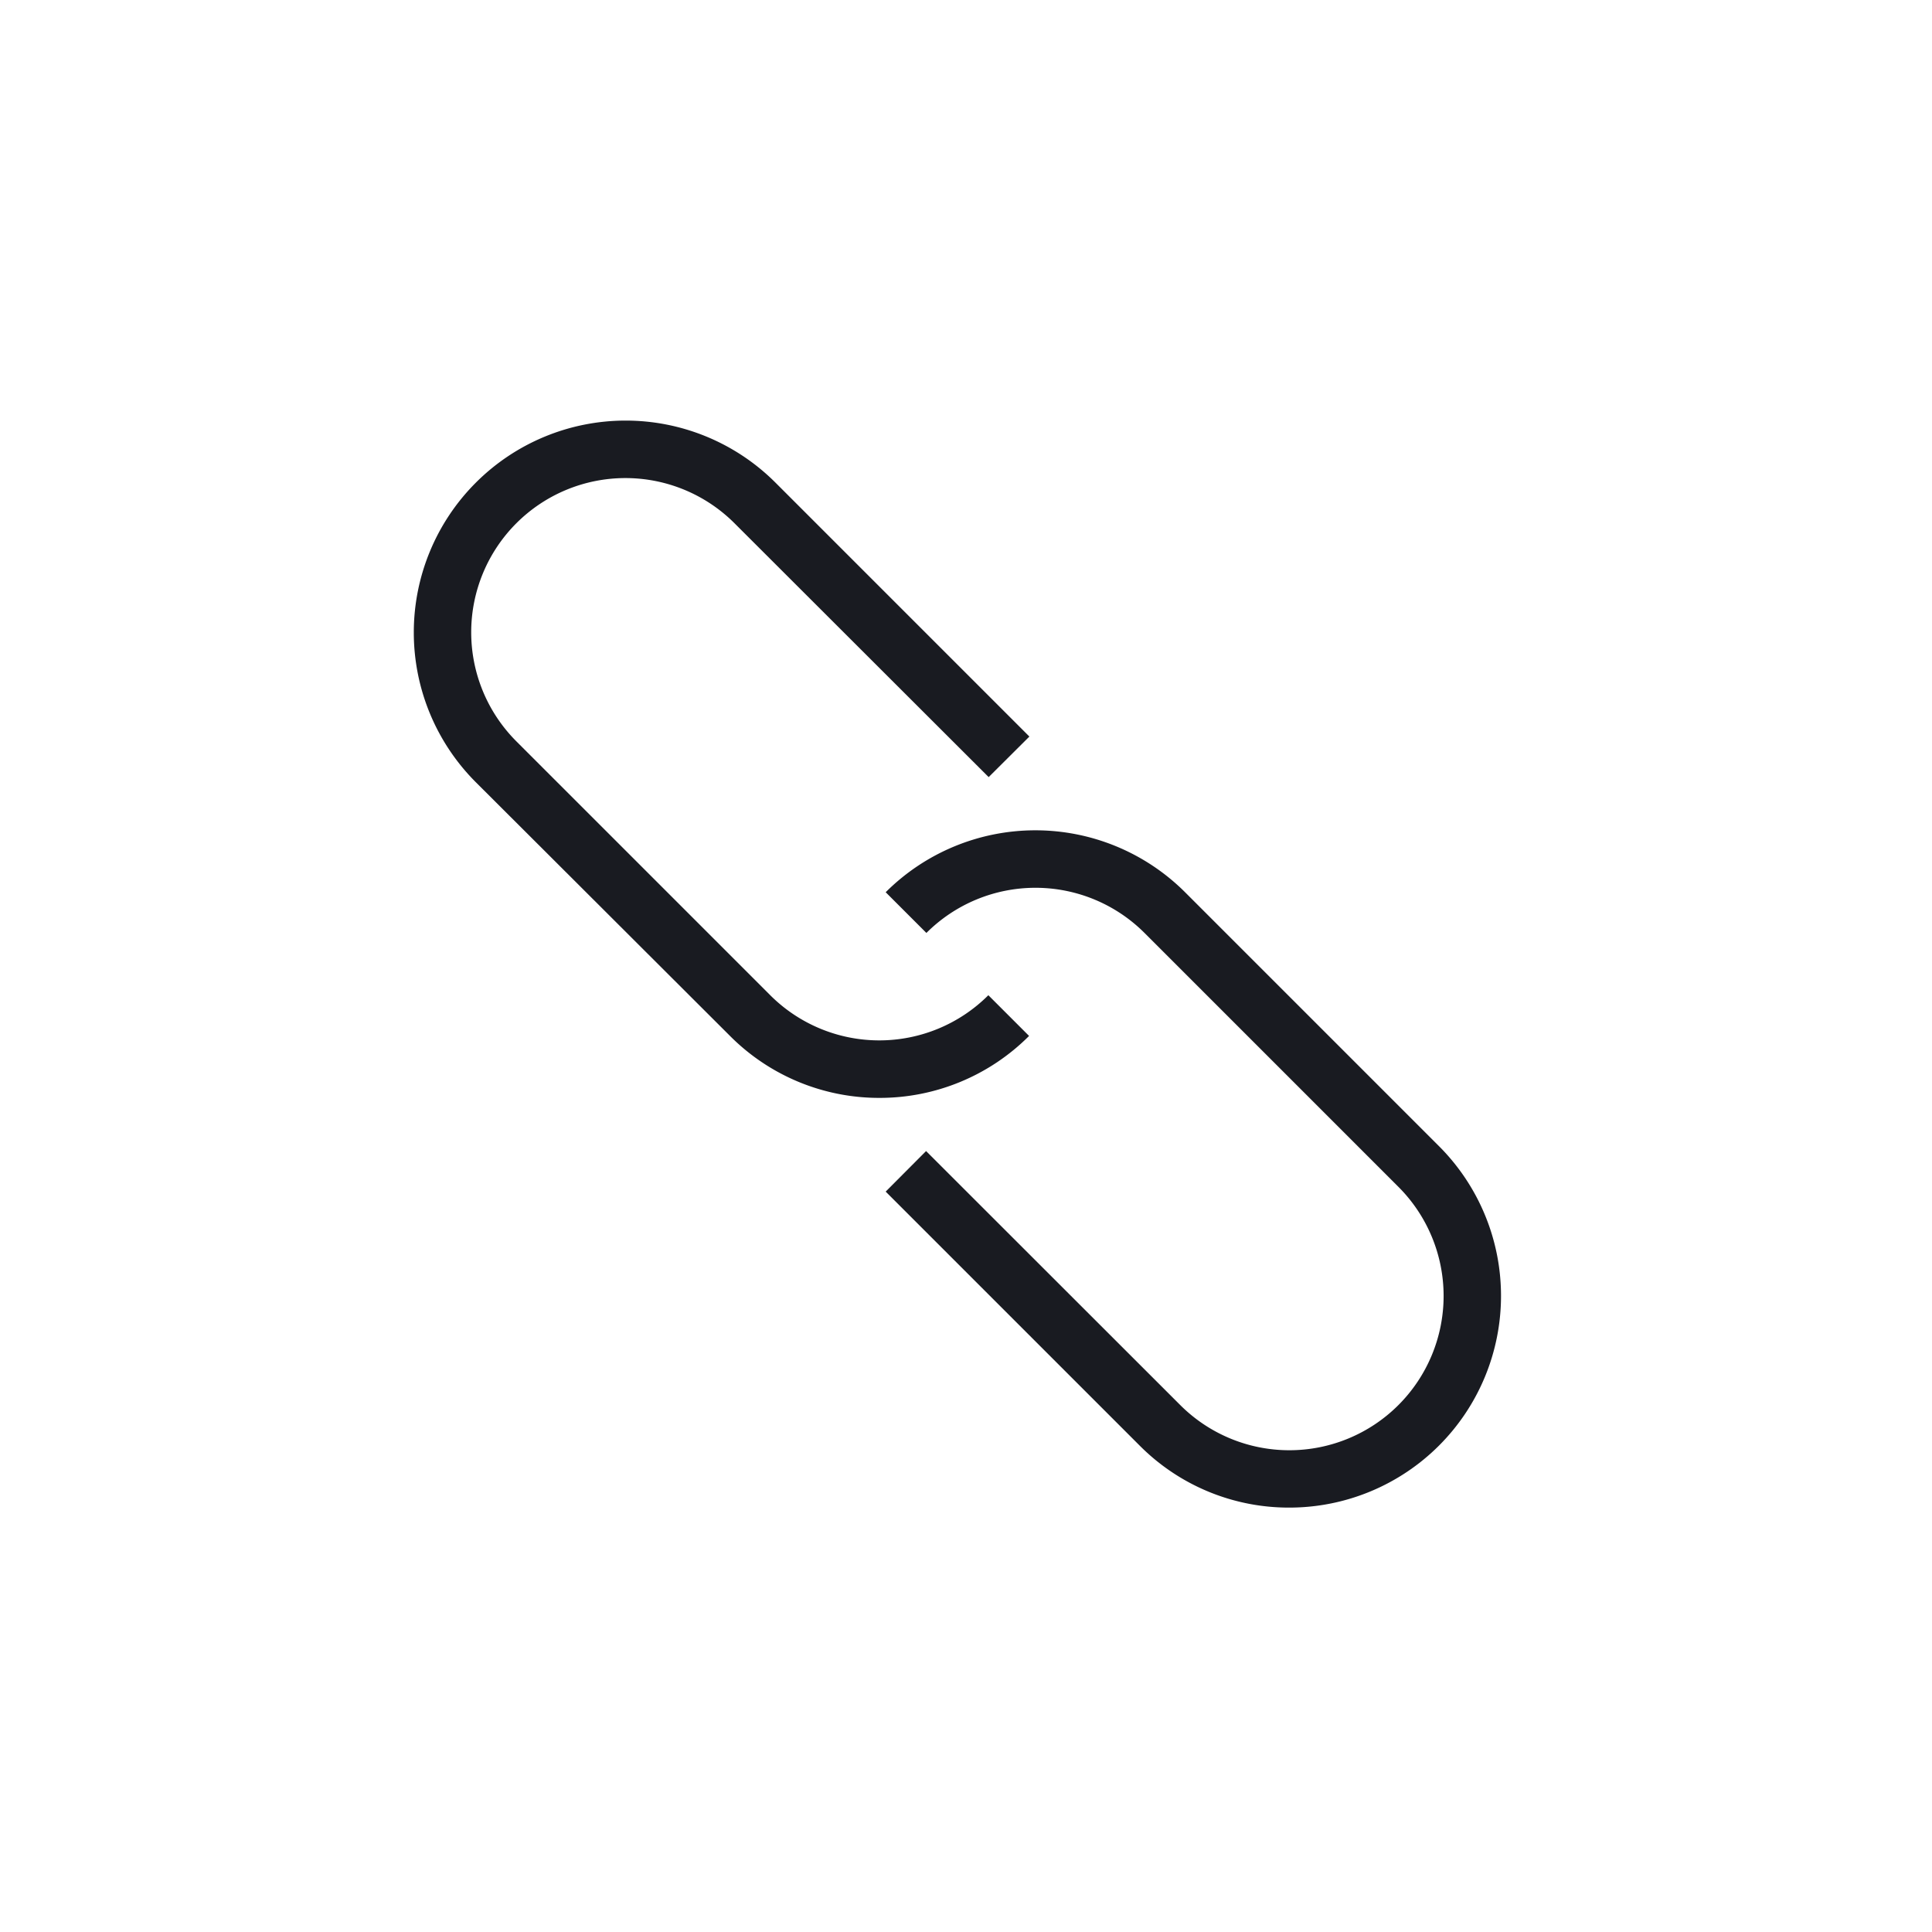
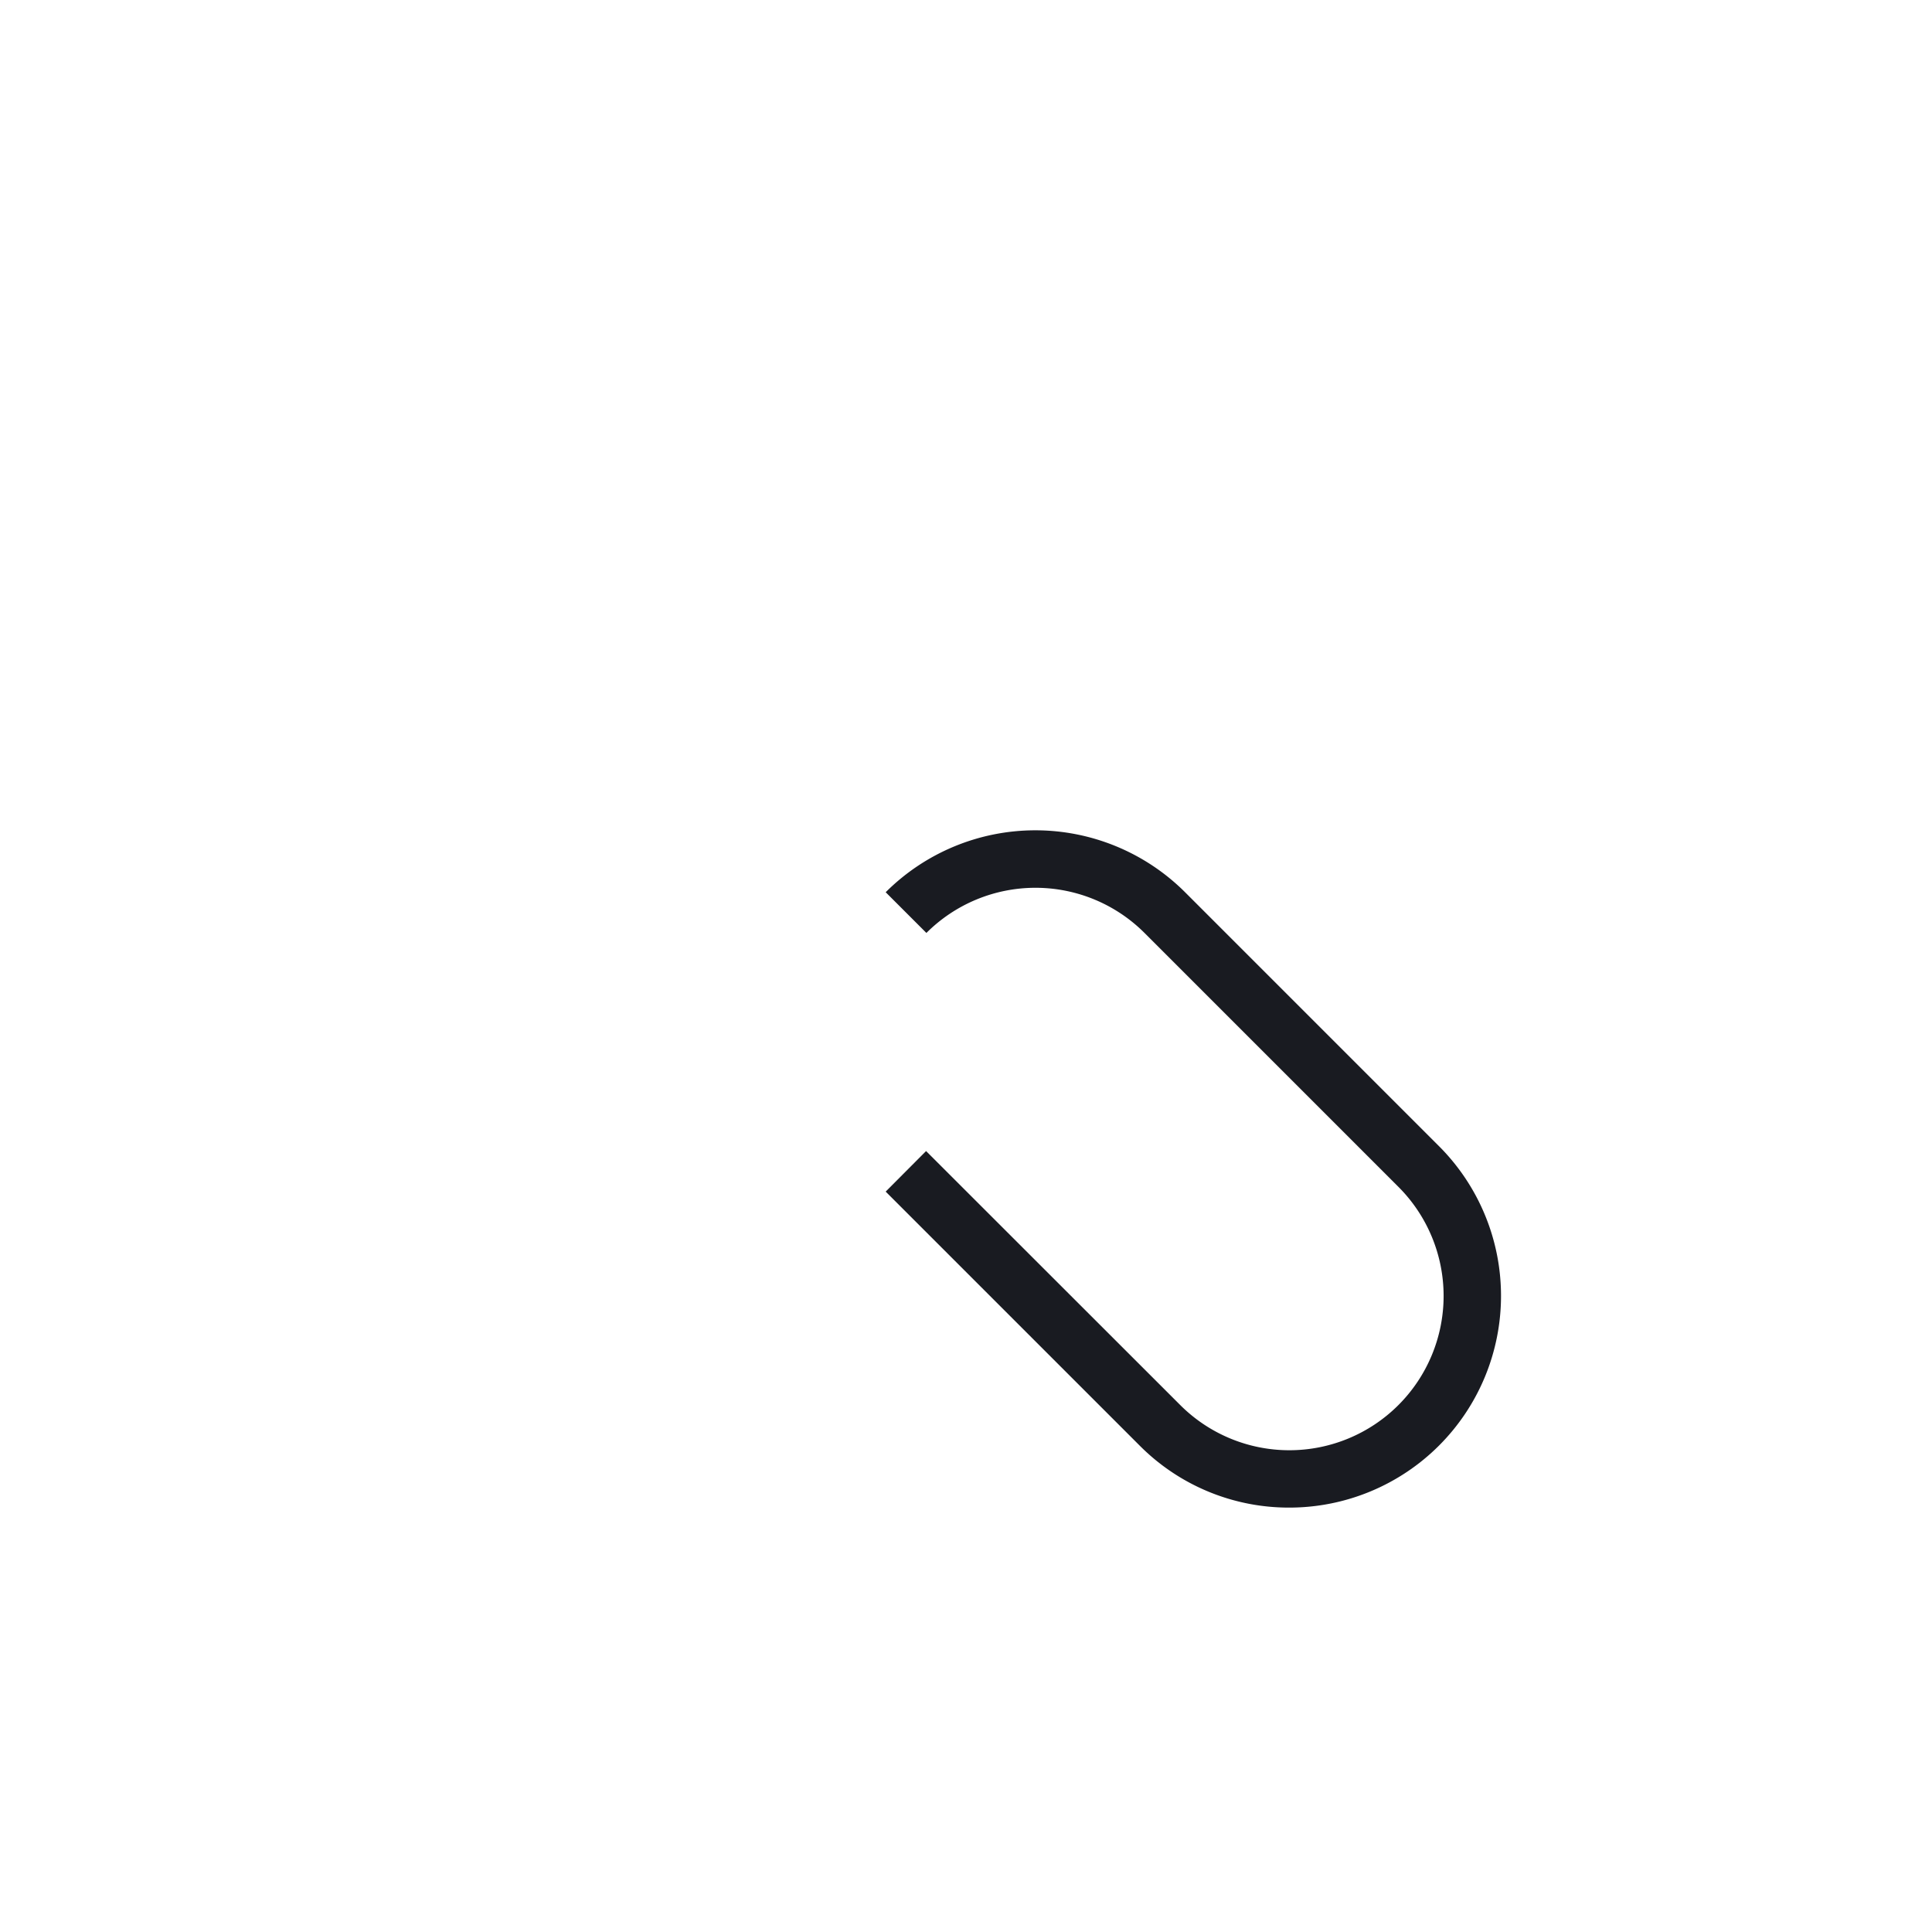
<svg xmlns="http://www.w3.org/2000/svg" viewBox="0 0 121 121">
  <defs>
    <style>.cls-1{fill:#191b21;}</style>
  </defs>
  <title>Artboard 12 copy 27</title>
  <g id="Ikoner">
    <path class="cls-1" d="M80.75,94.42a13.17,13.17,0,0,1-9.37-3.88L55.47,74.63,58,72.09,73.92,88A9.66,9.66,0,1,0,87.58,74.33l-15.9-15.9a9.66,9.66,0,0,0-13.66,0l-2.55-2.55a13.27,13.27,0,0,1,18.75,0L90.13,71.79a13.26,13.26,0,0,1-9.38,22.63Z" />
-     <path class="cls-1" d="M55.09,68.76a13.17,13.17,0,0,1-9.37-3.88L29.81,49A13.26,13.26,0,0,1,48.56,30.22L64.47,46.13l-2.55,2.54L46,32.77a9.66,9.66,0,0,0-13.66,0,9.66,9.66,0,0,0,0,13.66l15.9,15.9a9.66,9.66,0,0,0,13.66,0l2.55,2.55A13.21,13.21,0,0,1,55.09,68.76Z" />
  </g>
</svg>